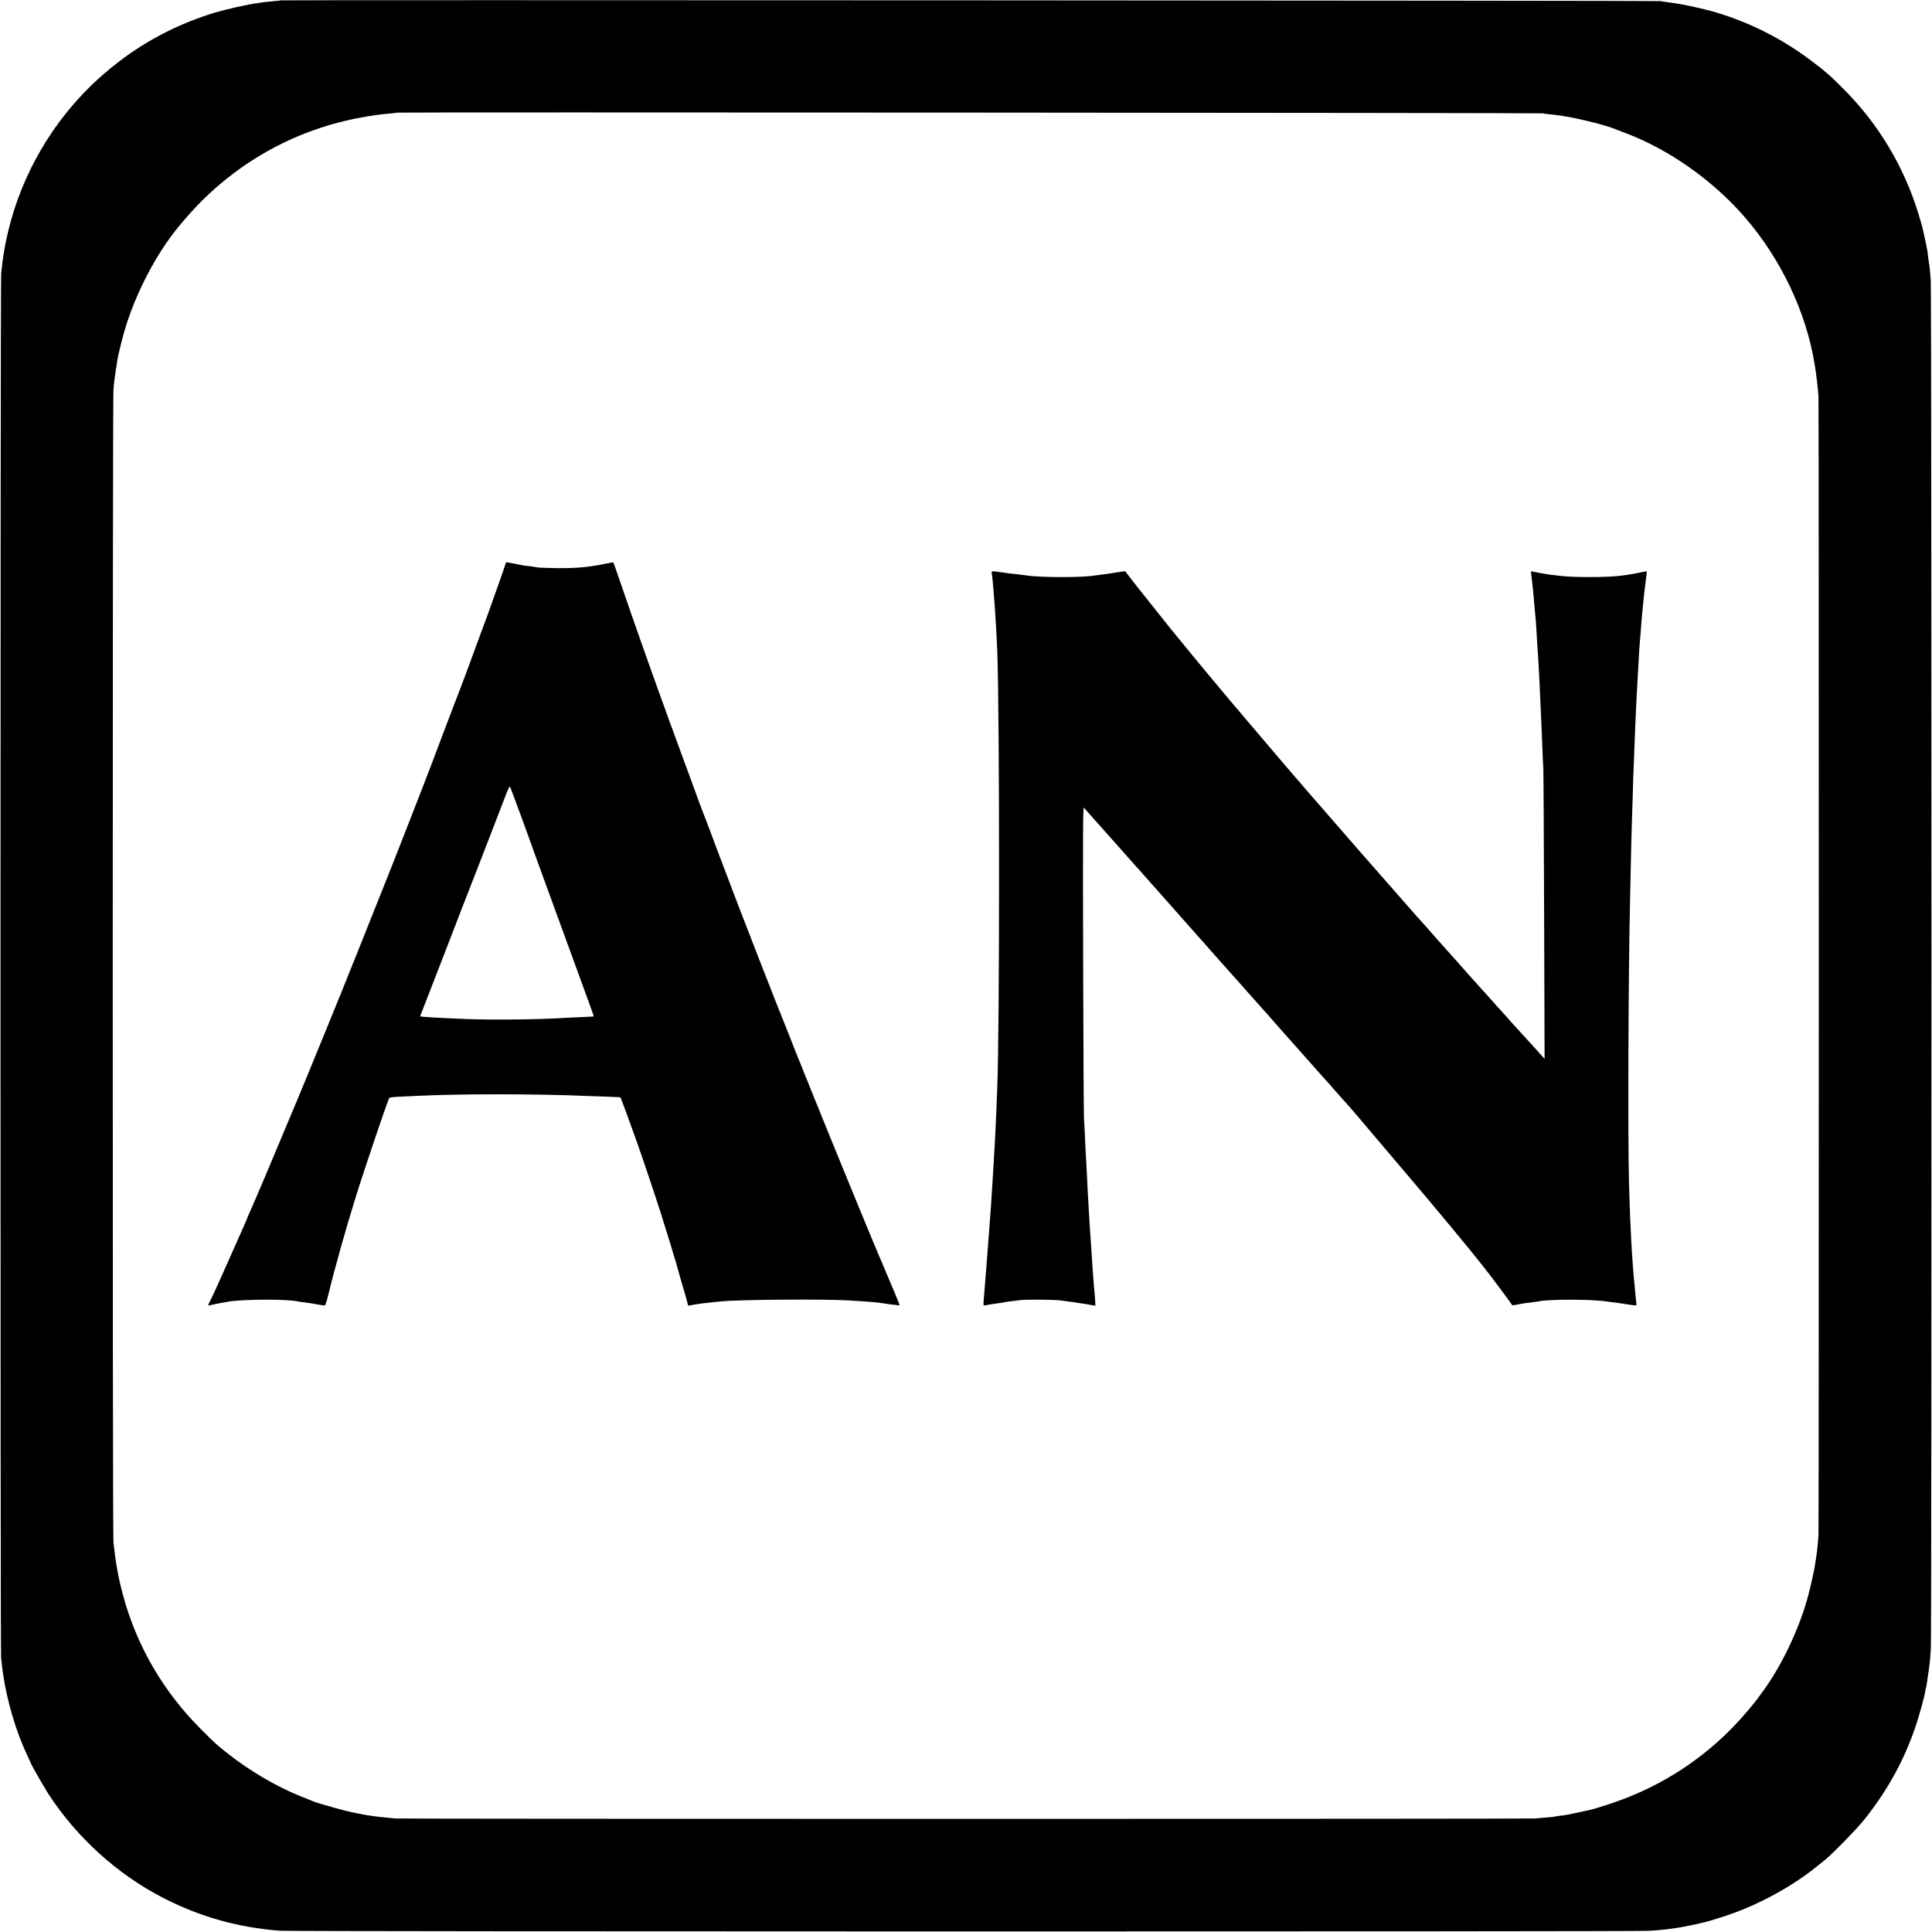
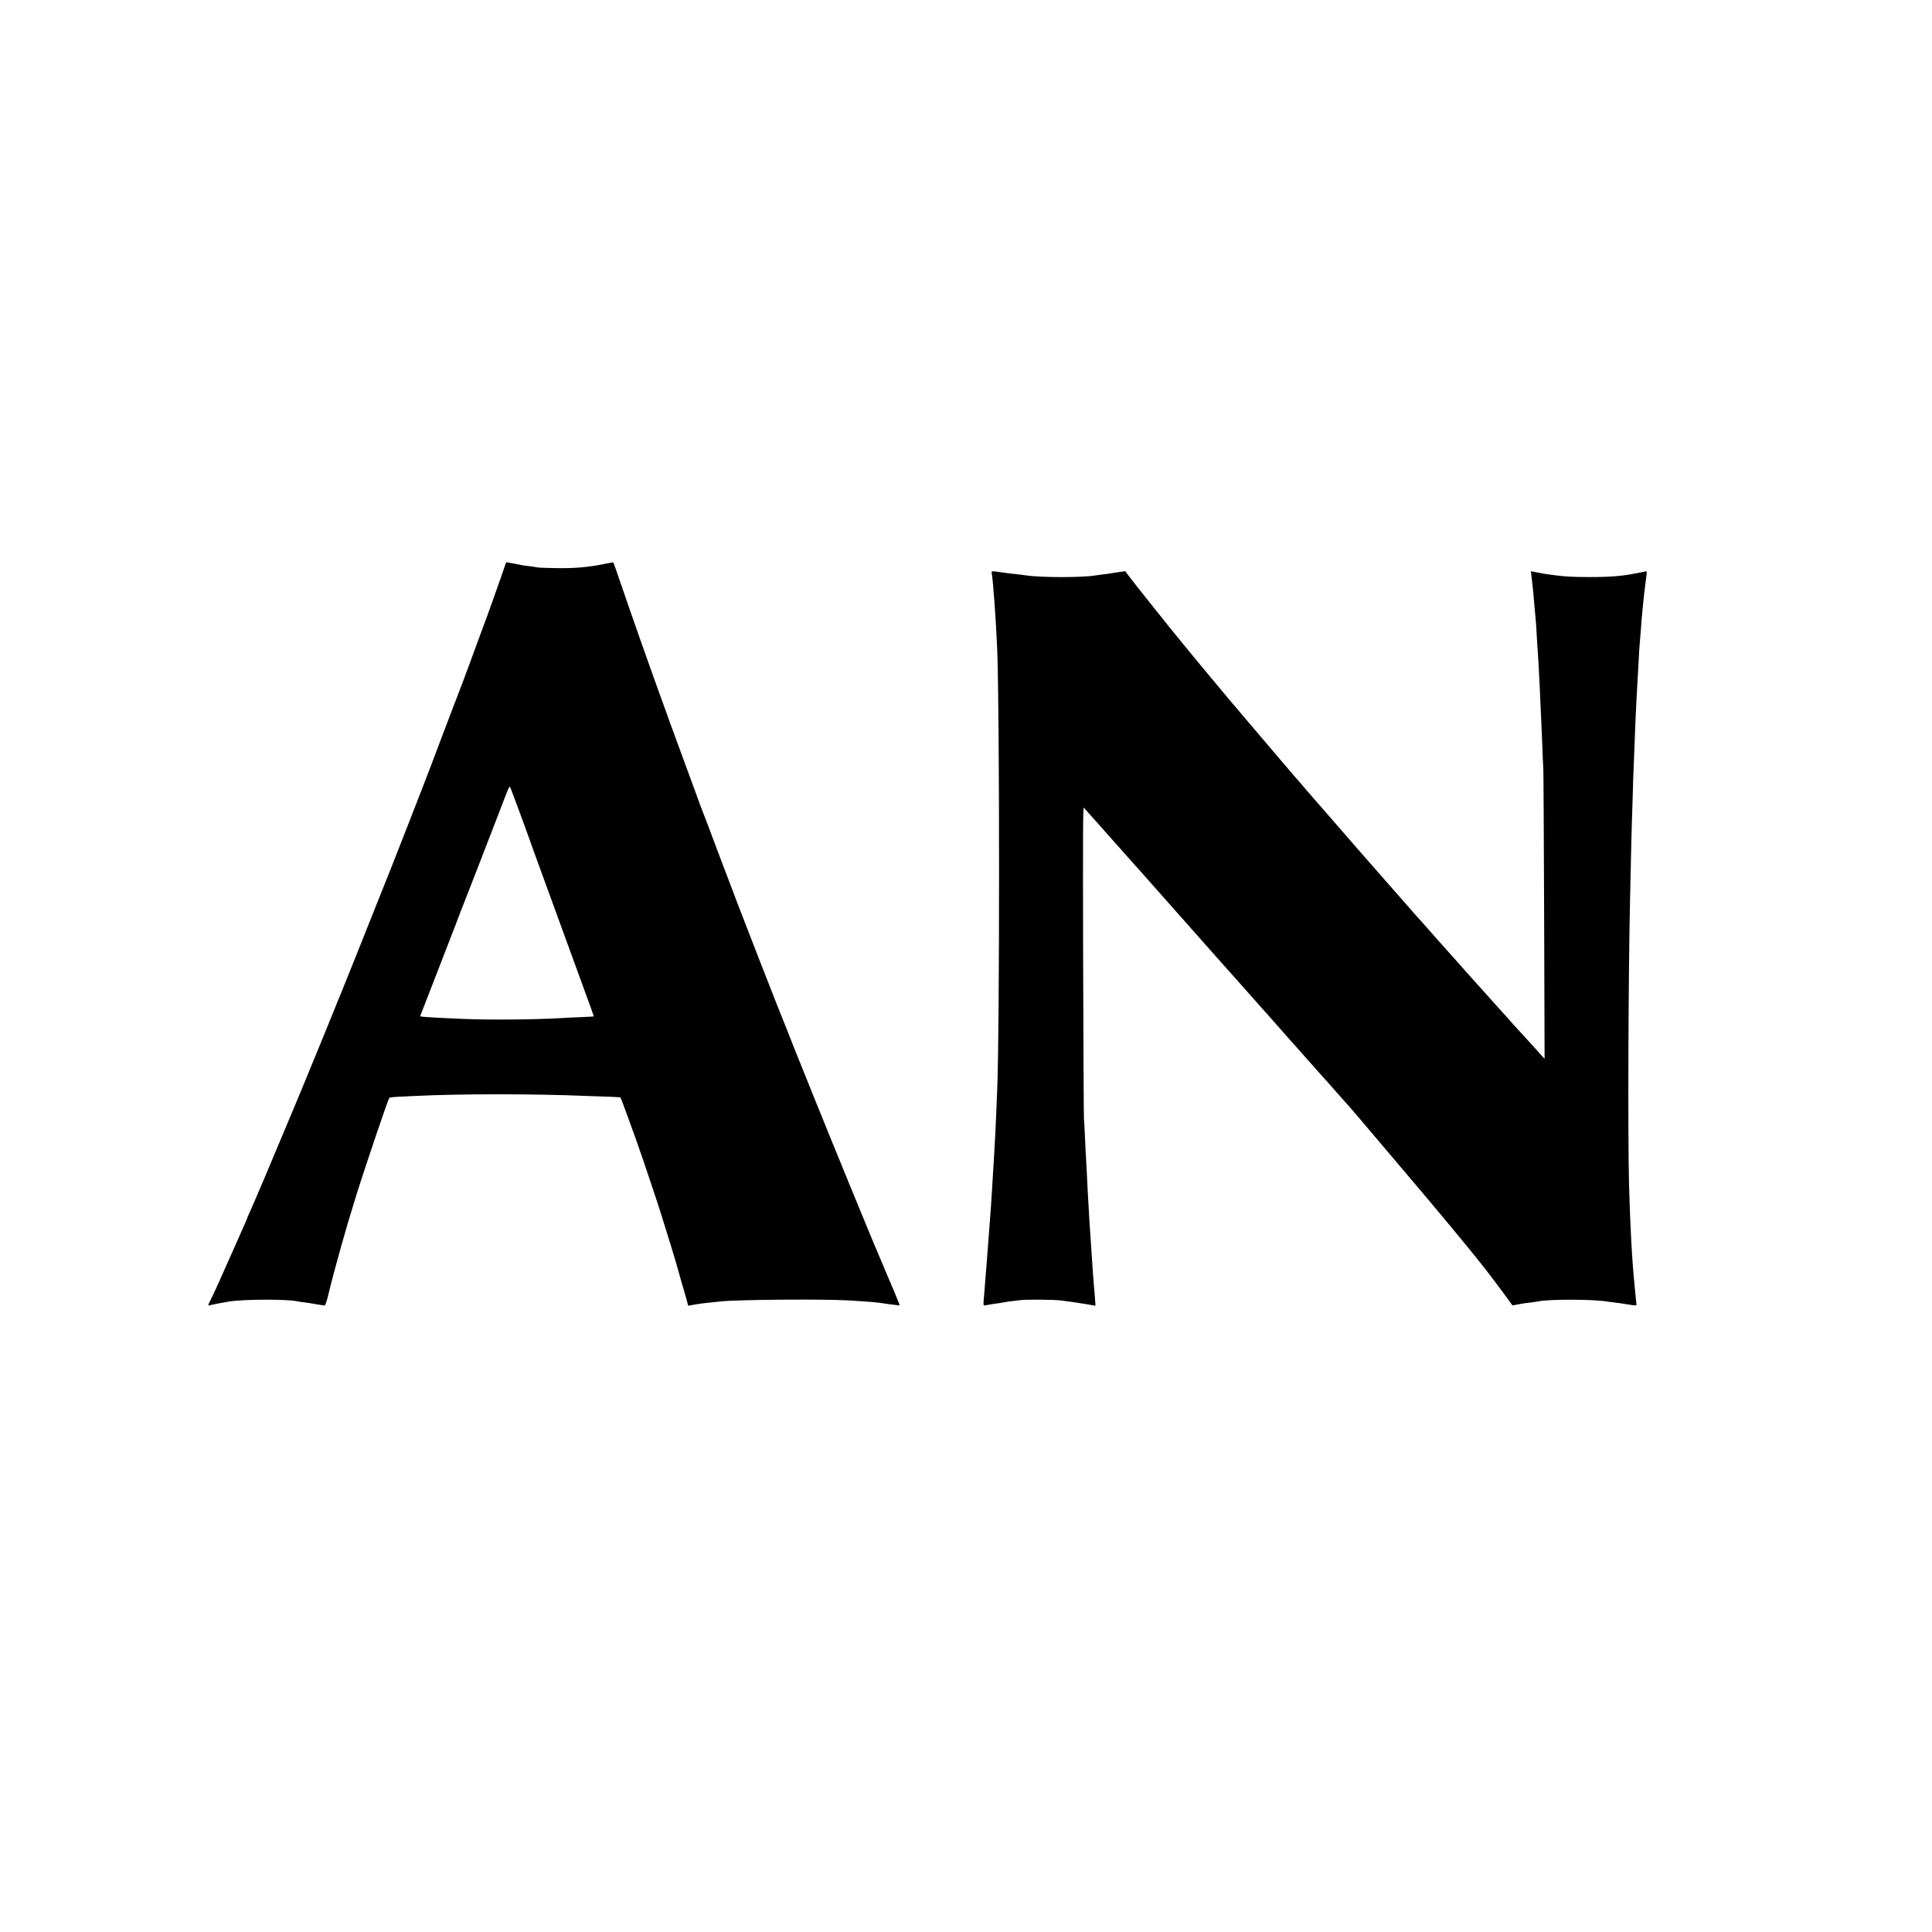
<svg xmlns="http://www.w3.org/2000/svg" version="1.0" width="2134pt" height="2134pt" viewBox="0 0 2134 2134" preserveAspectRatio="xMidYMid meet">
  <g transform="translate(0,2134) scale(0.1,-0.1)" fill="#000000" stroke="none">
-     <path d="M3099 21336 c-2 -2 -40 -7 -85 -10 -44 -4 -89 -8 -100 -10 -10 -2 -41 -7 -69 -10 -107 -14 -346 -68 -474 -106 -384 -117 -740 -298 -1054 -538 -223 -170 -425 -367 -592 -578 -404 -507 -654 -1126 -712 -1766 -10 -108 -10 -15176 -1 -15288 5 -47 10 -96 12 -110 2 -14 7 -45 10 -70 41 -288 142 -634 262 -888 24 -51 44 -94 44 -96 0 -11 149 -270 197 -345 314 -480 761 -885 1265 -1144 407 -209 821 -326 1288 -363 120 -10 14939 -11 15115 -1 115 6 193 14 315 32 40 6 63 10 135 25 28 6 59 12 70 14 11 3 40 9 65 15 25 7 54 14 64 16 23 5 51 14 181 55 350 111 735 316 1013 538 37 30 87 70 112 90 80 64 353 344 431 442 256 322 436 647 564 1020 44 129 103 344 111 403 2 15 5 31 8 35 2 4 7 31 11 61 4 30 8 62 10 72 4 19 13 83 20 144 3 22 8 92 12 155 10 157 9 14990 -1 15115 -8 109 -13 154 -21 200 -3 17 -7 53 -10 80 -3 28 -8 57 -10 65 -2 8 -7 29 -9 45 -3 17 -13 62 -21 100 -9 39 -18 80 -21 92 -2 12 -23 82 -45 155 -159 518 -438 984 -818 1367 -153 155 -213 207 -386 336 -329 246 -713 433 -1105 539 -114 30 -312 72 -390 82 -40 5 -112 15 -150 22 -38 6 -15234 14 -15241 8z m13941 -1248 c14 -3 55 -9 92 -12 37 -4 77 -9 90 -11 13 -2 39 -6 58 -9 155 -24 449 -97 545 -136 11 -5 65 -25 120 -46 486 -181 975 -526 1328 -934 400 -462 678 -1050 771 -1625 20 -124 33 -237 42 -355 5 -74 5 -12495 0 -12580 -5 -70 -15 -178 -21 -210 -2 -14 -7 -45 -10 -70 -13 -96 -58 -301 -96 -433 -101 -352 -290 -742 -493 -1017 -14 -19 -34 -46 -43 -59 -34 -47 -108 -137 -173 -210 -351 -400 -795 -710 -1298 -905 -123 -48 -337 -117 -402 -130 -14 -3 -65 -14 -115 -25 -110 -24 -135 -29 -205 -37 -30 -3 -58 -8 -61 -10 -3 -1 -41 -6 -85 -9 -43 -3 -104 -8 -134 -11 -69 -6 -12544 -6 -12585 0 -16 2 -65 7 -107 11 -43 4 -86 8 -95 10 -10 2 -43 6 -73 10 -30 4 -71 11 -90 15 -19 5 -51 11 -70 14 -88 14 -394 99 -480 133 -8 4 -17 7 -20 8 -6 2 -25 10 -128 52 -252 102 -541 272 -777 457 -129 101 -144 114 -305 276 -417 416 -709 919 -860 1476 -53 196 -81 352 -107 587 -11 95 -10 12615 0 12734 4 50 10 102 12 115 2 13 6 45 10 71 4 27 8 58 11 70 2 12 6 39 9 62 7 49 49 225 77 320 117 409 349 857 603 1164 179 217 342 379 535 532 386 307 826 521 1302 634 157 38 358 71 493 81 44 4 82 8 84 10 7 6 12624 -2 12651 -8z" />
    <path d="M5590 15128 c0 -4 -89 -258 -150 -428 -54 -153 -73 -204 -113 -310 -13 -36 -75 -202 -136 -370 -62 -168 -117 -314 -122 -325 -5 -11 -27 -69 -50 -130 -22 -60 -84 -222 -137 -360 -52 -137 -105 -277 -117 -310 -41 -111 -489 -1259 -516 -1320 -5 -11 -50 -123 -100 -250 -94 -238 -322 -807 -344 -860 -7 -16 -22 -55 -34 -85 -12 -30 -26 -64 -31 -75 -5 -11 -43 -105 -85 -210 -42 -104 -87 -215 -100 -245 -13 -30 -65 -156 -115 -280 -51 -124 -98 -238 -105 -255 -7 -16 -29 -70 -50 -120 -20 -49 -43 -103 -50 -120 -7 -16 -35 -84 -63 -150 -68 -163 -231 -551 -252 -600 -10 -22 -44 -101 -75 -175 -31 -74 -70 -163 -86 -198 -16 -34 -29 -65 -29 -68 0 -3 -9 -24 -19 -47 -10 -23 -71 -159 -134 -302 -162 -367 -213 -479 -258 -568 -24 -48 -24 -51 4 -43 25 7 155 32 207 40 180 27 659 27 760 1 8 -2 40 -7 70 -10 30 -3 90 -13 134 -21 43 -7 84 -14 91 -14 8 0 23 42 40 113 73 301 193 729 305 1087 104 334 357 1079 370 1093 4 5 52 11 106 13 55 2 140 6 189 9 479 24 1331 24 1900 -1 61 -2 165 -6 233 -8 68 -2 125 -6 126 -8 4 -4 109 -290 182 -495 63 -178 207 -607 260 -773 67 -213 164 -528 169 -550 2 -8 28 -100 58 -205 31 -104 61 -209 67 -233 l11 -44 42 7 c23 4 49 9 57 10 23 4 99 14 165 20 33 4 76 8 95 10 177 20 1148 28 1415 11 216 -13 317 -21 375 -31 14 -2 44 -7 68 -10 23 -3 60 -7 82 -10 38 -6 40 -5 31 17 -14 38 -82 200 -101 243 -10 22 -35 81 -55 130 -21 50 -43 104 -51 120 -64 145 -531 1284 -729 1775 -91 228 -170 424 -175 435 -42 103 -64 159 -109 275 -29 74 -57 144 -62 155 -10 22 -123 309 -256 650 -47 121 -106 272 -130 335 -25 63 -78 201 -118 305 -165 433 -299 788 -346 915 -28 74 -55 144 -60 155 -4 11 -15 38 -22 60 -8 22 -37 101 -64 175 -28 74 -94 254 -147 400 -53 146 -99 272 -103 280 -3 8 -7 20 -9 25 -1 6 -46 129 -99 275 -105 289 -332 932 -445 1265 -40 116 -73 211 -75 213 -1 2 -49 -7 -106 -18 -167 -35 -319 -48 -525 -45 -105 2 -200 5 -210 8 -11 3 -44 8 -75 12 -31 3 -67 8 -80 10 -13 3 -49 10 -79 16 -89 17 -110 20 -110 17z m171 -2818 c67 -184 130 -357 139 -385 28 -76 269 -737 445 -1220 206 -563 215 -588 212 -592 -2 -1 -68 -5 -147 -8 -80 -3 -172 -8 -205 -10 -279 -17 -788 -22 -1071 -10 -279 11 -486 23 -492 29 -1 2 8 30 22 62 13 33 70 178 126 324 56 146 127 328 157 405 30 77 68 176 85 220 16 44 33 89 38 100 11 25 450 1156 454 1170 2 6 8 24 15 40 7 17 29 74 49 127 20 54 40 94 44 90 4 -4 61 -158 129 -342z" />
    <path d="M10954 15008 c15 -68 50 -560 61 -848 27 -694 27 -4213 0 -4845 -2 -60 -7 -173 -10 -250 -3 -77 -8 -178 -10 -225 -3 -47 -7 -130 -10 -185 -3 -55 -7 -131 -10 -170 -2 -38 -7 -113 -10 -165 -3 -52 -7 -117 -9 -145 -2 -27 -7 -97 -10 -155 -4 -58 -9 -125 -11 -150 -2 -25 -7 -83 -10 -130 -4 -47 -8 -107 -10 -135 -2 -27 -7 -86 -10 -130 -3 -44 -8 -102 -10 -130 -2 -27 -7 -84 -10 -125 -7 -98 -15 -183 -20 -247 -3 -29 -1 -53 3 -53 5 0 32 4 60 10 28 5 73 12 99 15 26 4 55 8 63 10 15 4 54 10 175 24 77 9 371 7 450 -3 28 -4 68 -9 90 -12 22 -2 51 -7 65 -9 14 -2 43 -7 65 -10 23 -3 50 -7 60 -9 11 -2 39 -7 62 -11 l43 -7 -5 79 c-3 43 -7 96 -10 118 -7 72 -18 232 -30 420 -9 132 -14 211 -20 295 -6 93 -13 215 -20 345 -3 55 -7 147 -10 205 -13 231 -15 270 -21 405 -3 77 -8 167 -11 200 -2 33 -7 823 -9 1755 -3 1368 -2 1692 8 1679 10 -13 111 -125 163 -183 6 -6 44 -49 85 -96 106 -120 143 -161 160 -180 8 -9 44 -49 80 -90 36 -41 74 -84 85 -96 11 -11 47 -51 80 -89 33 -38 78 -89 101 -114 37 -41 441 -497 598 -675 34 -38 66 -74 71 -80 6 -6 44 -49 85 -96 41 -47 77 -87 80 -90 7 -7 159 -177 235 -264 91 -103 104 -118 143 -161 21 -22 84 -94 142 -160 58 -65 112 -127 120 -136 41 -45 92 -102 155 -174 39 -44 72 -82 75 -85 3 -3 39 -43 80 -90 41 -47 89 -100 105 -118 52 -57 68 -75 135 -152 36 -41 72 -81 80 -90 8 -9 42 -47 76 -85 60 -69 94 -109 404 -475 85 -101 196 -231 245 -289 267 -312 734 -876 805 -970 14 -19 39 -50 55 -70 23 -26 276 -365 290 -389 1 -1 26 3 56 9 67 13 80 15 154 23 33 4 67 9 75 11 104 26 612 25 760 -1 14 -2 45 -7 70 -9 42 -5 106 -14 140 -20 8 -1 38 -6 67 -10 50 -7 52 -6 48 17 -2 12 -6 55 -10 93 -3 39 -8 88 -10 110 -27 257 -48 641 -61 1105 -14 496 -8 2332 11 3145 2 99 7 306 10 460 3 154 8 330 10 390 2 61 6 205 10 320 3 116 7 251 10 300 2 50 7 167 10 260 3 94 8 208 10 255 2 47 7 141 10 210 3 69 8 152 10 185 2 33 7 112 10 175 12 227 14 256 19 305 3 28 8 88 11 135 3 47 7 105 10 130 2 25 7 72 10 105 12 128 18 180 30 272 13 91 17 133 12 133 -3 0 -47 -9 -98 -19 -172 -35 -300 -45 -544 -45 -172 1 -250 5 -370 20 -83 10 -102 13 -180 28 -44 9 -81 16 -83 16 -2 0 -1 -21 3 -47 4 -27 8 -68 11 -93 2 -25 6 -63 9 -85 4 -42 11 -116 20 -225 3 -36 7 -85 10 -110 2 -25 7 -97 10 -160 3 -63 8 -135 10 -160 2 -25 7 -97 10 -160 3 -63 7 -148 10 -189 2 -41 7 -140 10 -220 3 -80 8 -180 10 -221 2 -41 7 -158 11 -260 3 -102 8 -212 11 -245 2 -33 6 -769 9 -1635 l5 -1575 -32 35 c-17 19 -52 58 -77 86 -176 192 -219 239 -232 254 -45 52 -148 166 -165 184 -11 12 -54 59 -95 106 -41 46 -84 94 -95 106 -11 12 -49 54 -85 94 -36 40 -69 78 -75 84 -5 6 -44 49 -85 96 -41 47 -77 87 -80 90 -3 3 -41 46 -85 95 -44 50 -82 92 -85 95 -3 3 -35 39 -70 80 -36 41 -86 97 -111 125 -25 27 -80 88 -120 135 -128 146 -370 422 -430 490 -32 36 -67 76 -79 90 -12 14 -43 50 -70 80 -149 171 -352 404 -400 460 -30 35 -62 71 -70 80 -8 8 -53 60 -100 115 -46 55 -91 107 -100 116 -8 9 -22 25 -30 35 -14 17 -109 127 -166 194 -34 39 -272 319 -318 374 -23 27 -46 54 -51 60 -6 6 -46 54 -90 106 -44 52 -82 97 -85 100 -3 3 -59 70 -125 150 -66 80 -130 156 -142 170 -17 19 -236 286 -386 470 -31 38 -335 419 -359 450 -15 19 -53 68 -84 108 l-56 73 -45 -6 c-24 -3 -65 -10 -91 -14 -26 -5 -76 -12 -112 -16 -36 -4 -74 -9 -84 -11 -127 -24 -603 -24 -756 0 -14 2 -52 7 -85 11 -112 12 -150 16 -210 26 -90 13 -96 13 -91 -13z" />
  </g>
</svg>